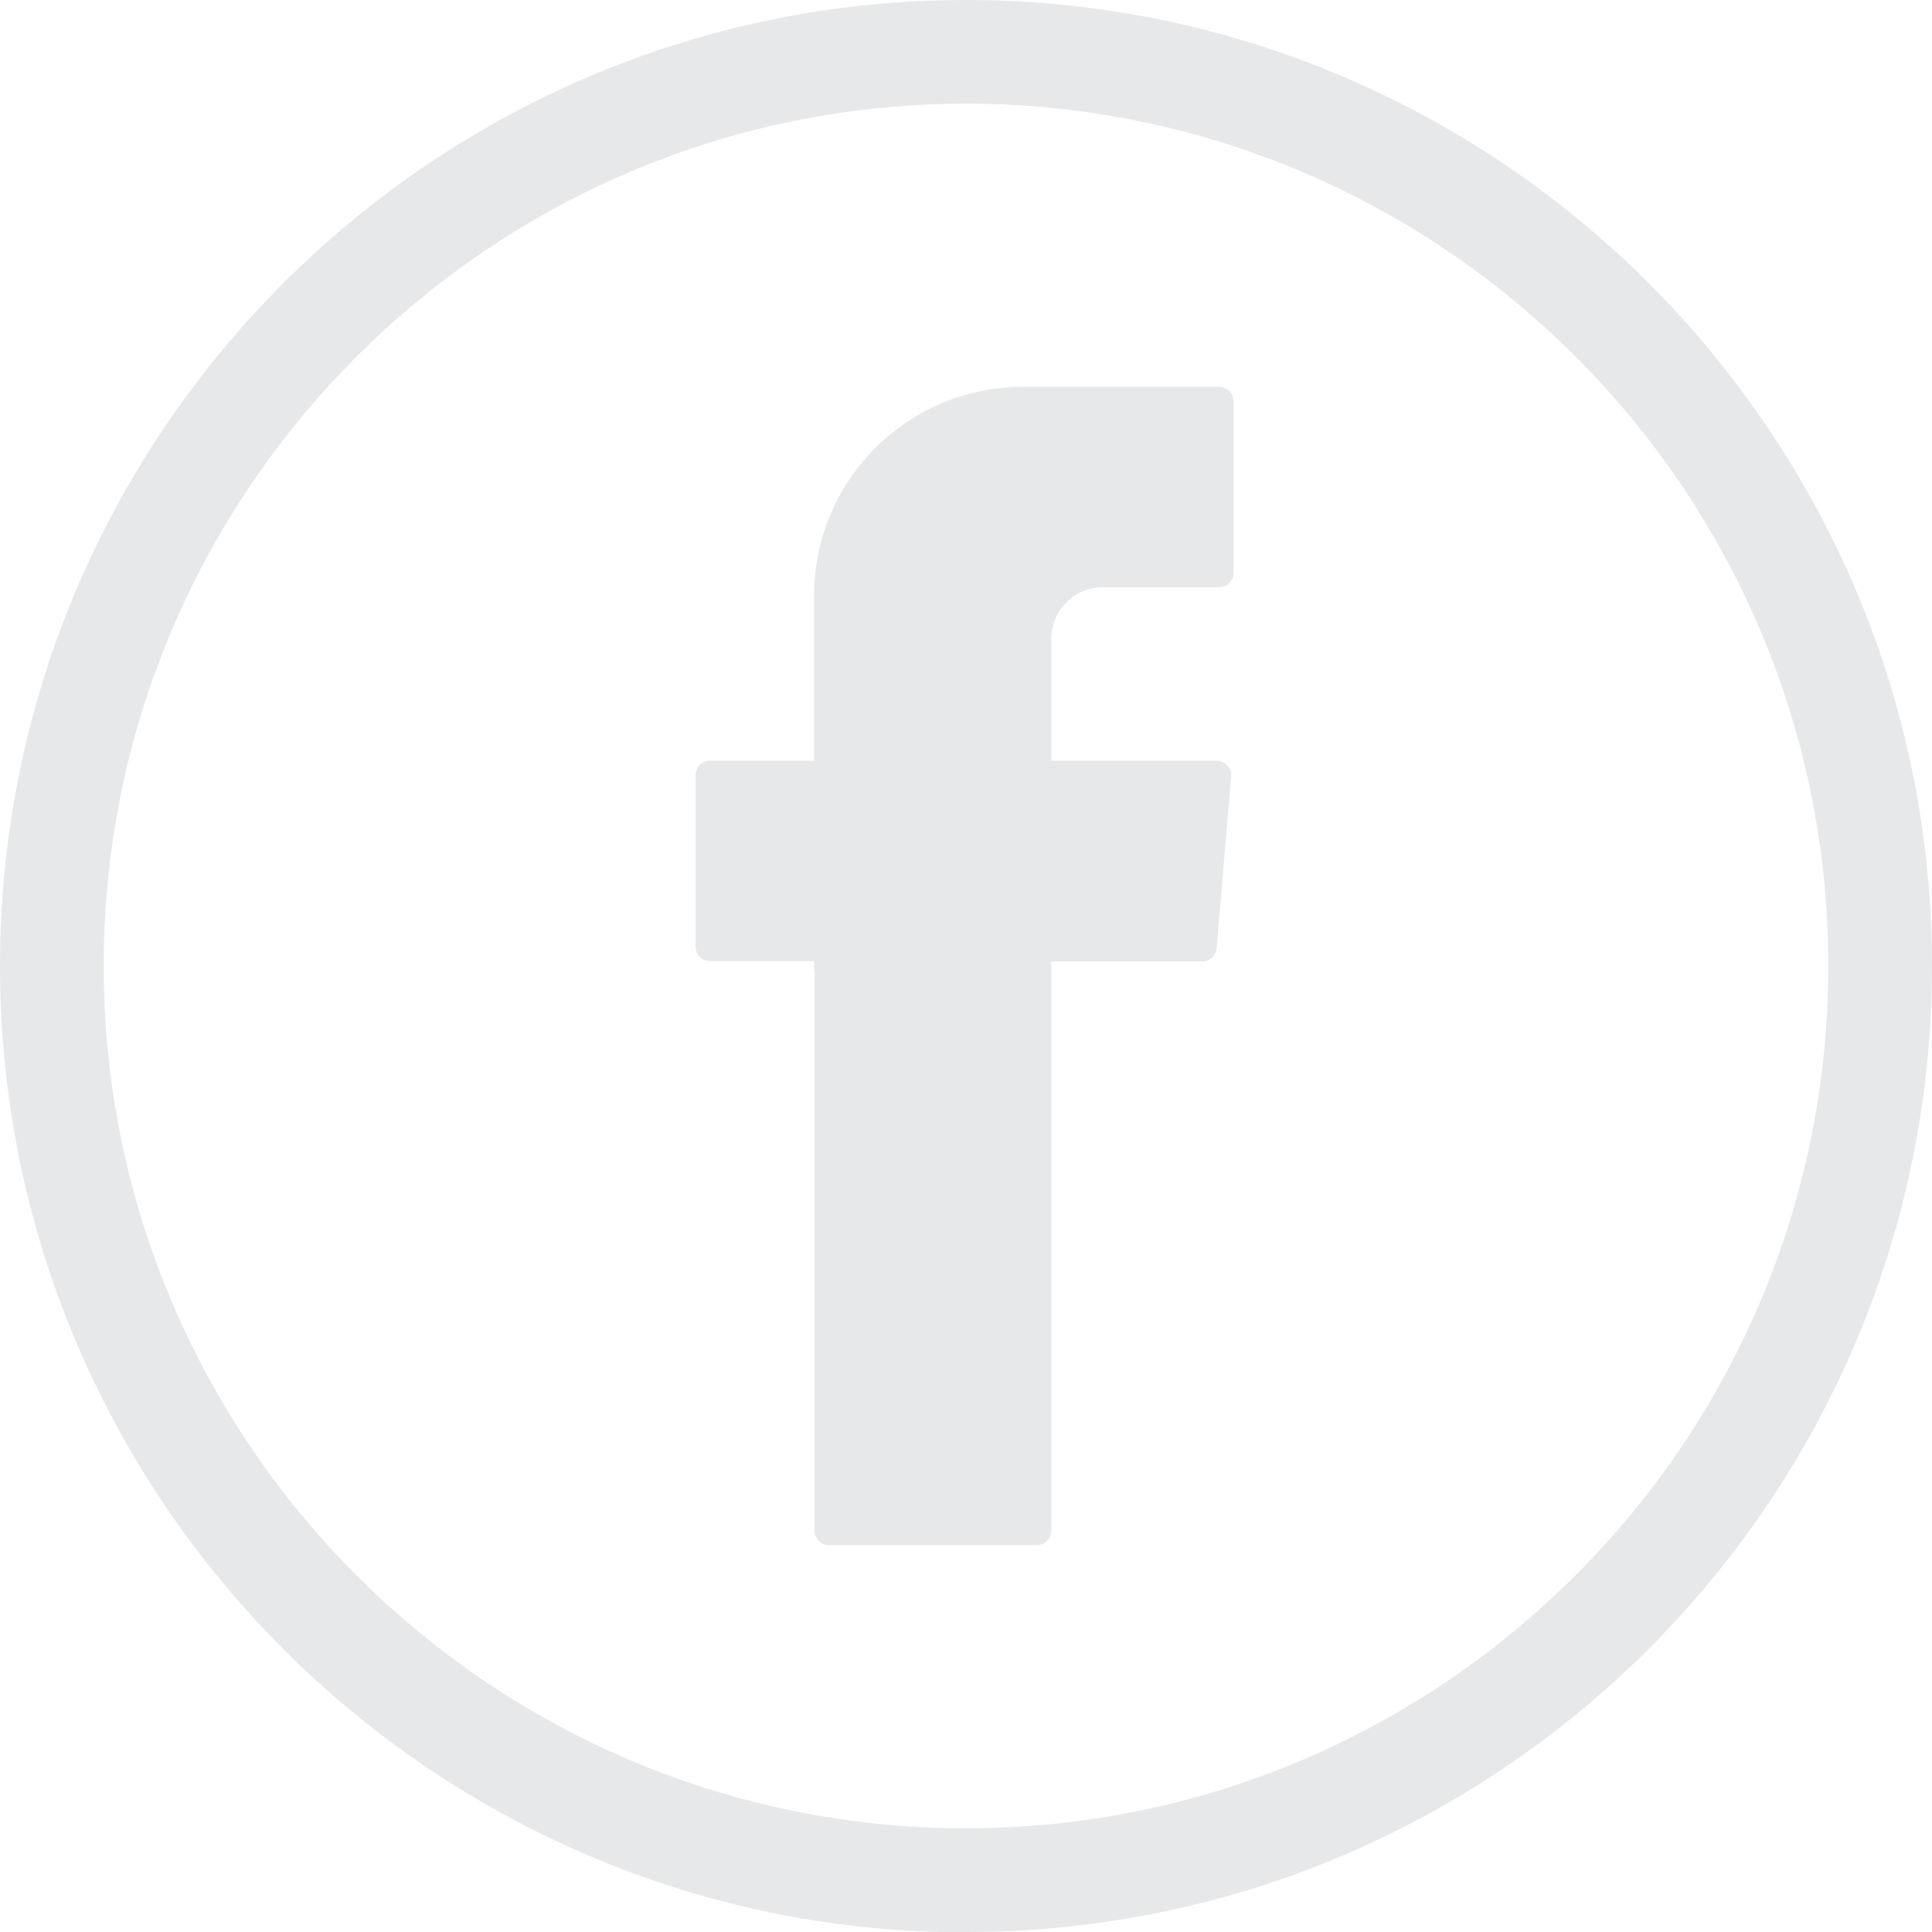
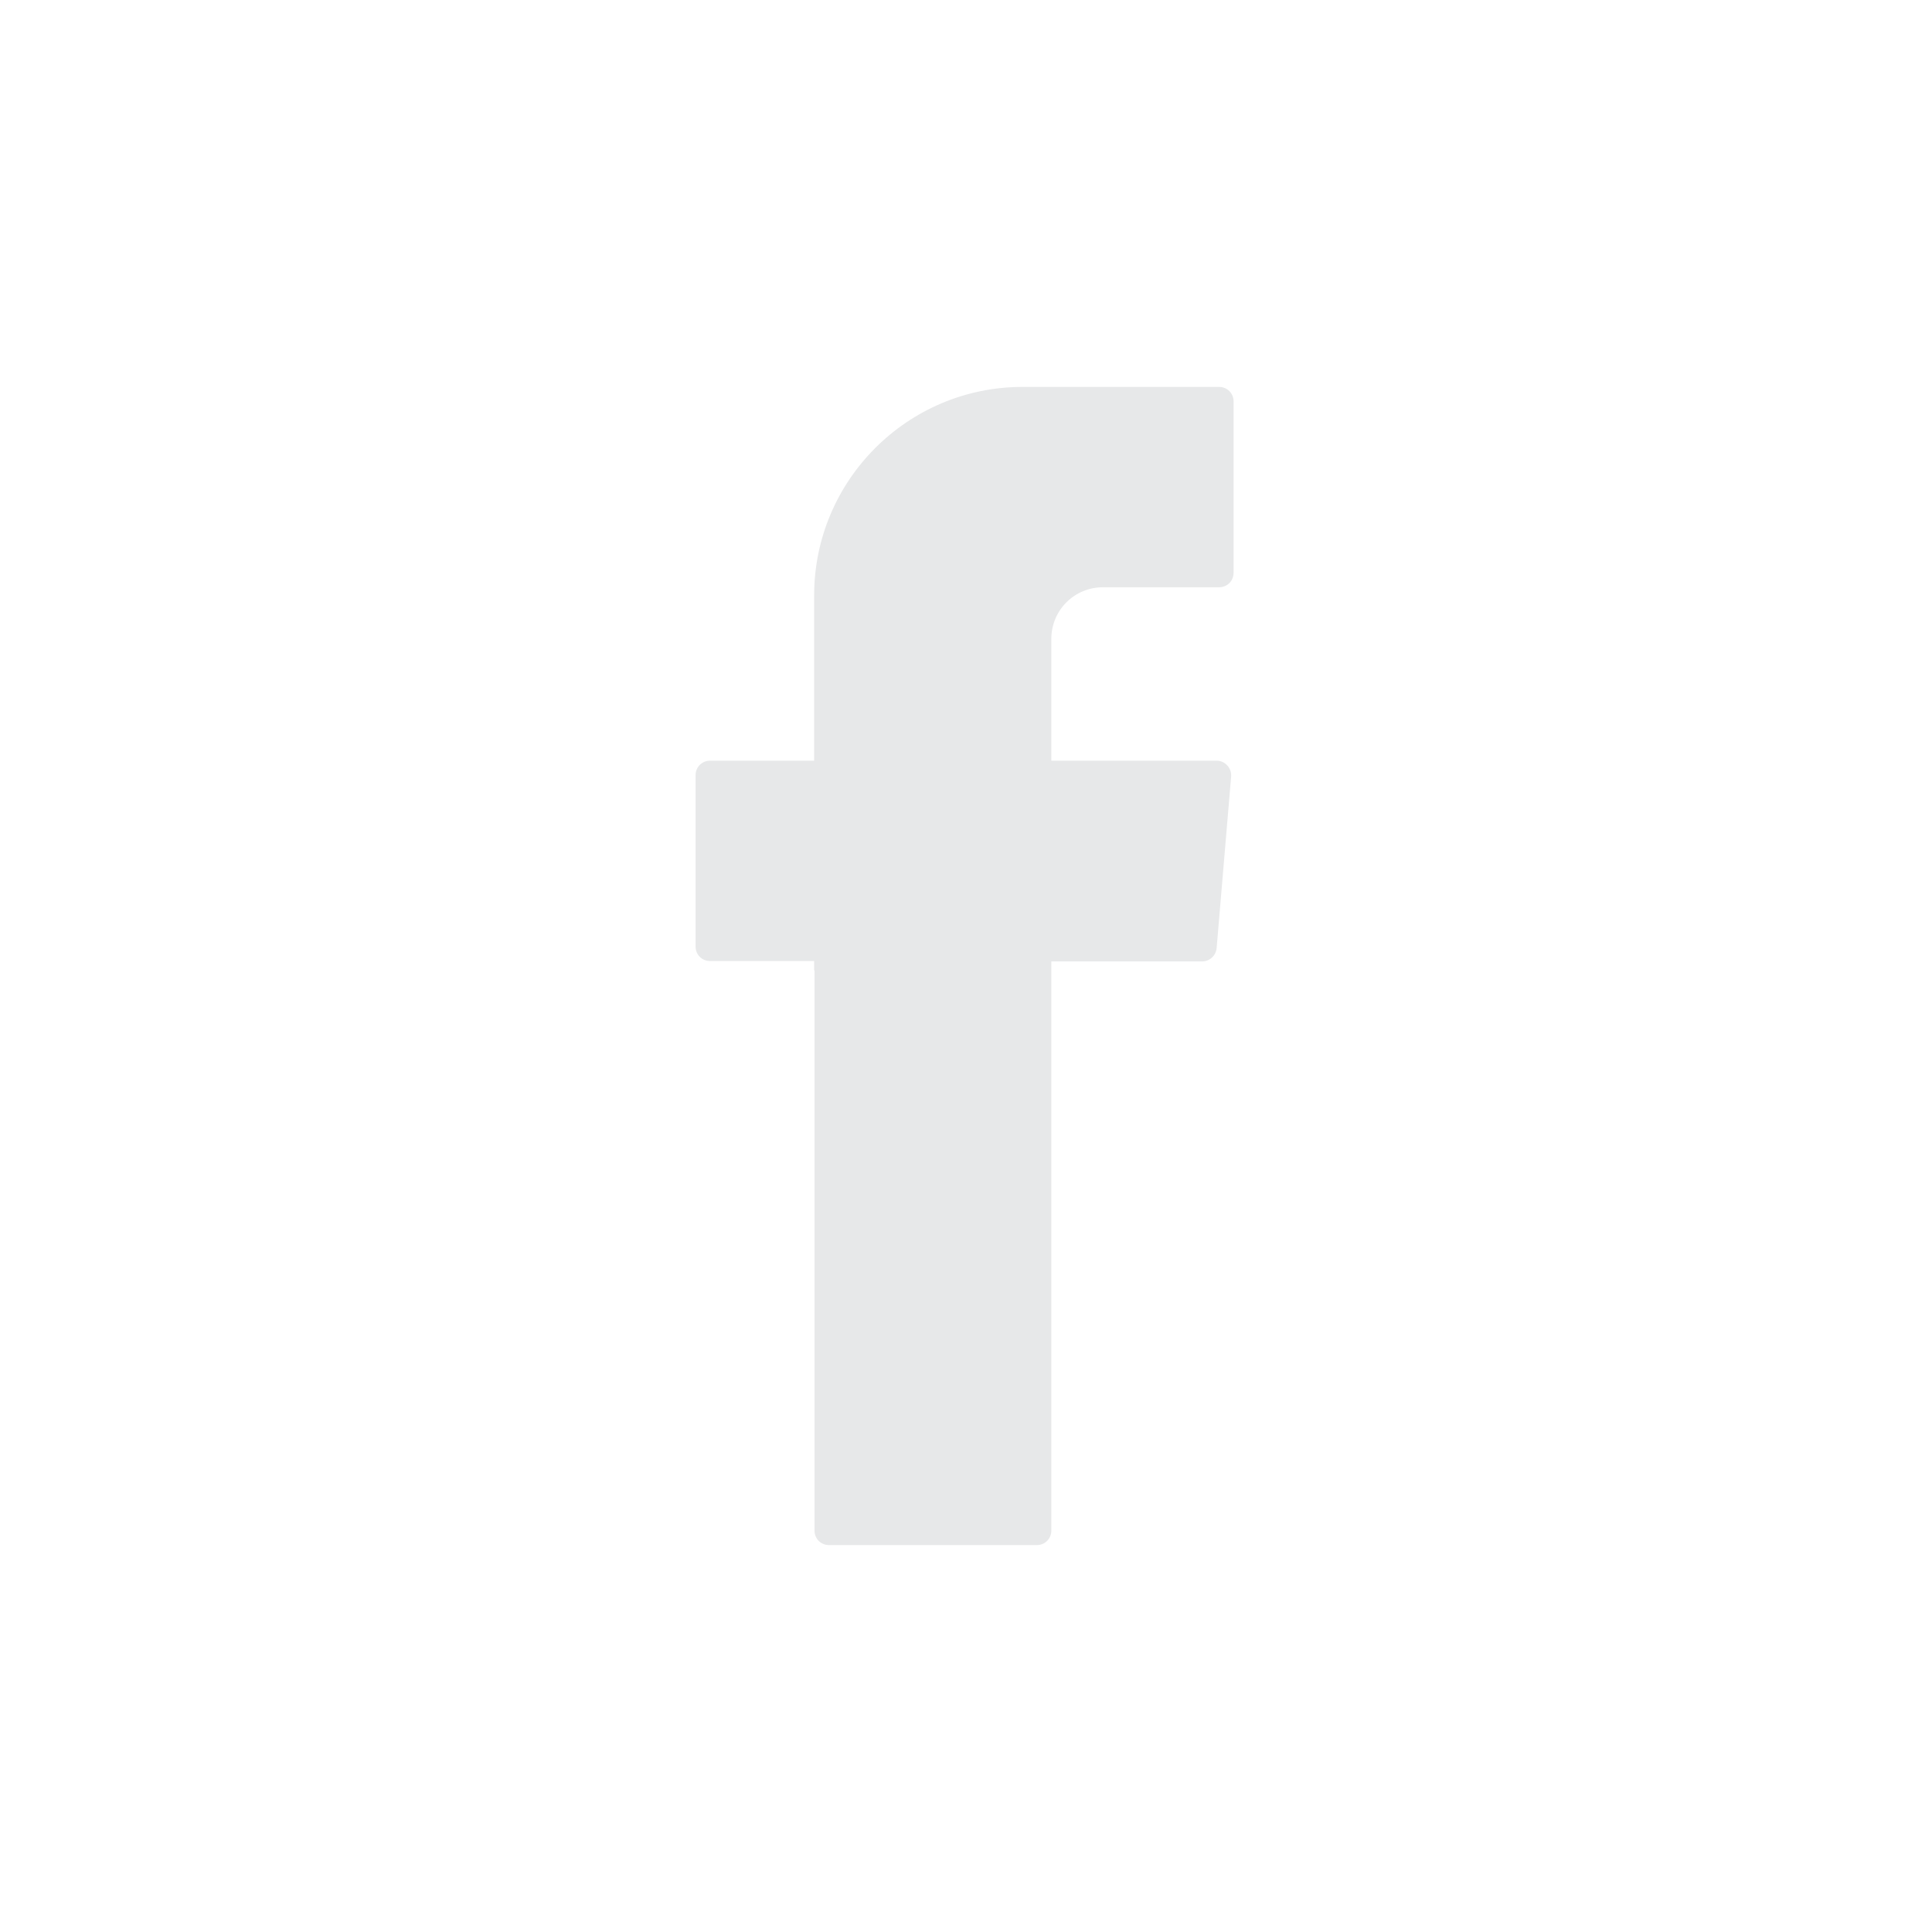
<svg xmlns="http://www.w3.org/2000/svg" width="30" height="30" viewBox="0 0 30 30" fill="none">
-   <path d="M15 30.006C6.728 30.006 0 23.272 0 15C0 6.728 6.728 0 15 0C23.272 0 30 6.728 30 15C30 23.272 23.272 30 15 30V30.006ZM15 1.61C7.618 1.61 1.61 7.618 1.61 15C1.61 22.382 7.618 28.39 15 28.39C22.382 28.39 28.39 22.382 28.39 15C28.39 7.618 22.387 1.61 15 1.61Z" fill="#E7E8E9" />
  <path fill-rule="evenodd" clip-rule="evenodd" d="M12.648 15.072V23.767C12.648 23.893 12.746 23.992 12.873 23.992H16.099C16.226 23.992 16.325 23.893 16.325 23.767V14.929H18.666C18.782 14.929 18.881 14.841 18.892 14.72L19.117 12.059C19.128 11.928 19.023 11.812 18.892 11.812H16.325V9.921C16.325 9.476 16.682 9.119 17.127 9.119H18.93C19.056 9.119 19.155 9.02 19.155 8.893V6.233C19.155 6.107 19.056 6.008 18.93 6.008H15.879C14.093 6.008 12.642 7.459 12.642 9.245V11.812H11.026C10.9 11.812 10.801 11.911 10.801 12.037V14.698C10.801 14.824 10.9 14.923 11.026 14.923H12.642V15.066L12.648 15.072Z" fill="#E7E8E9" />
</svg>